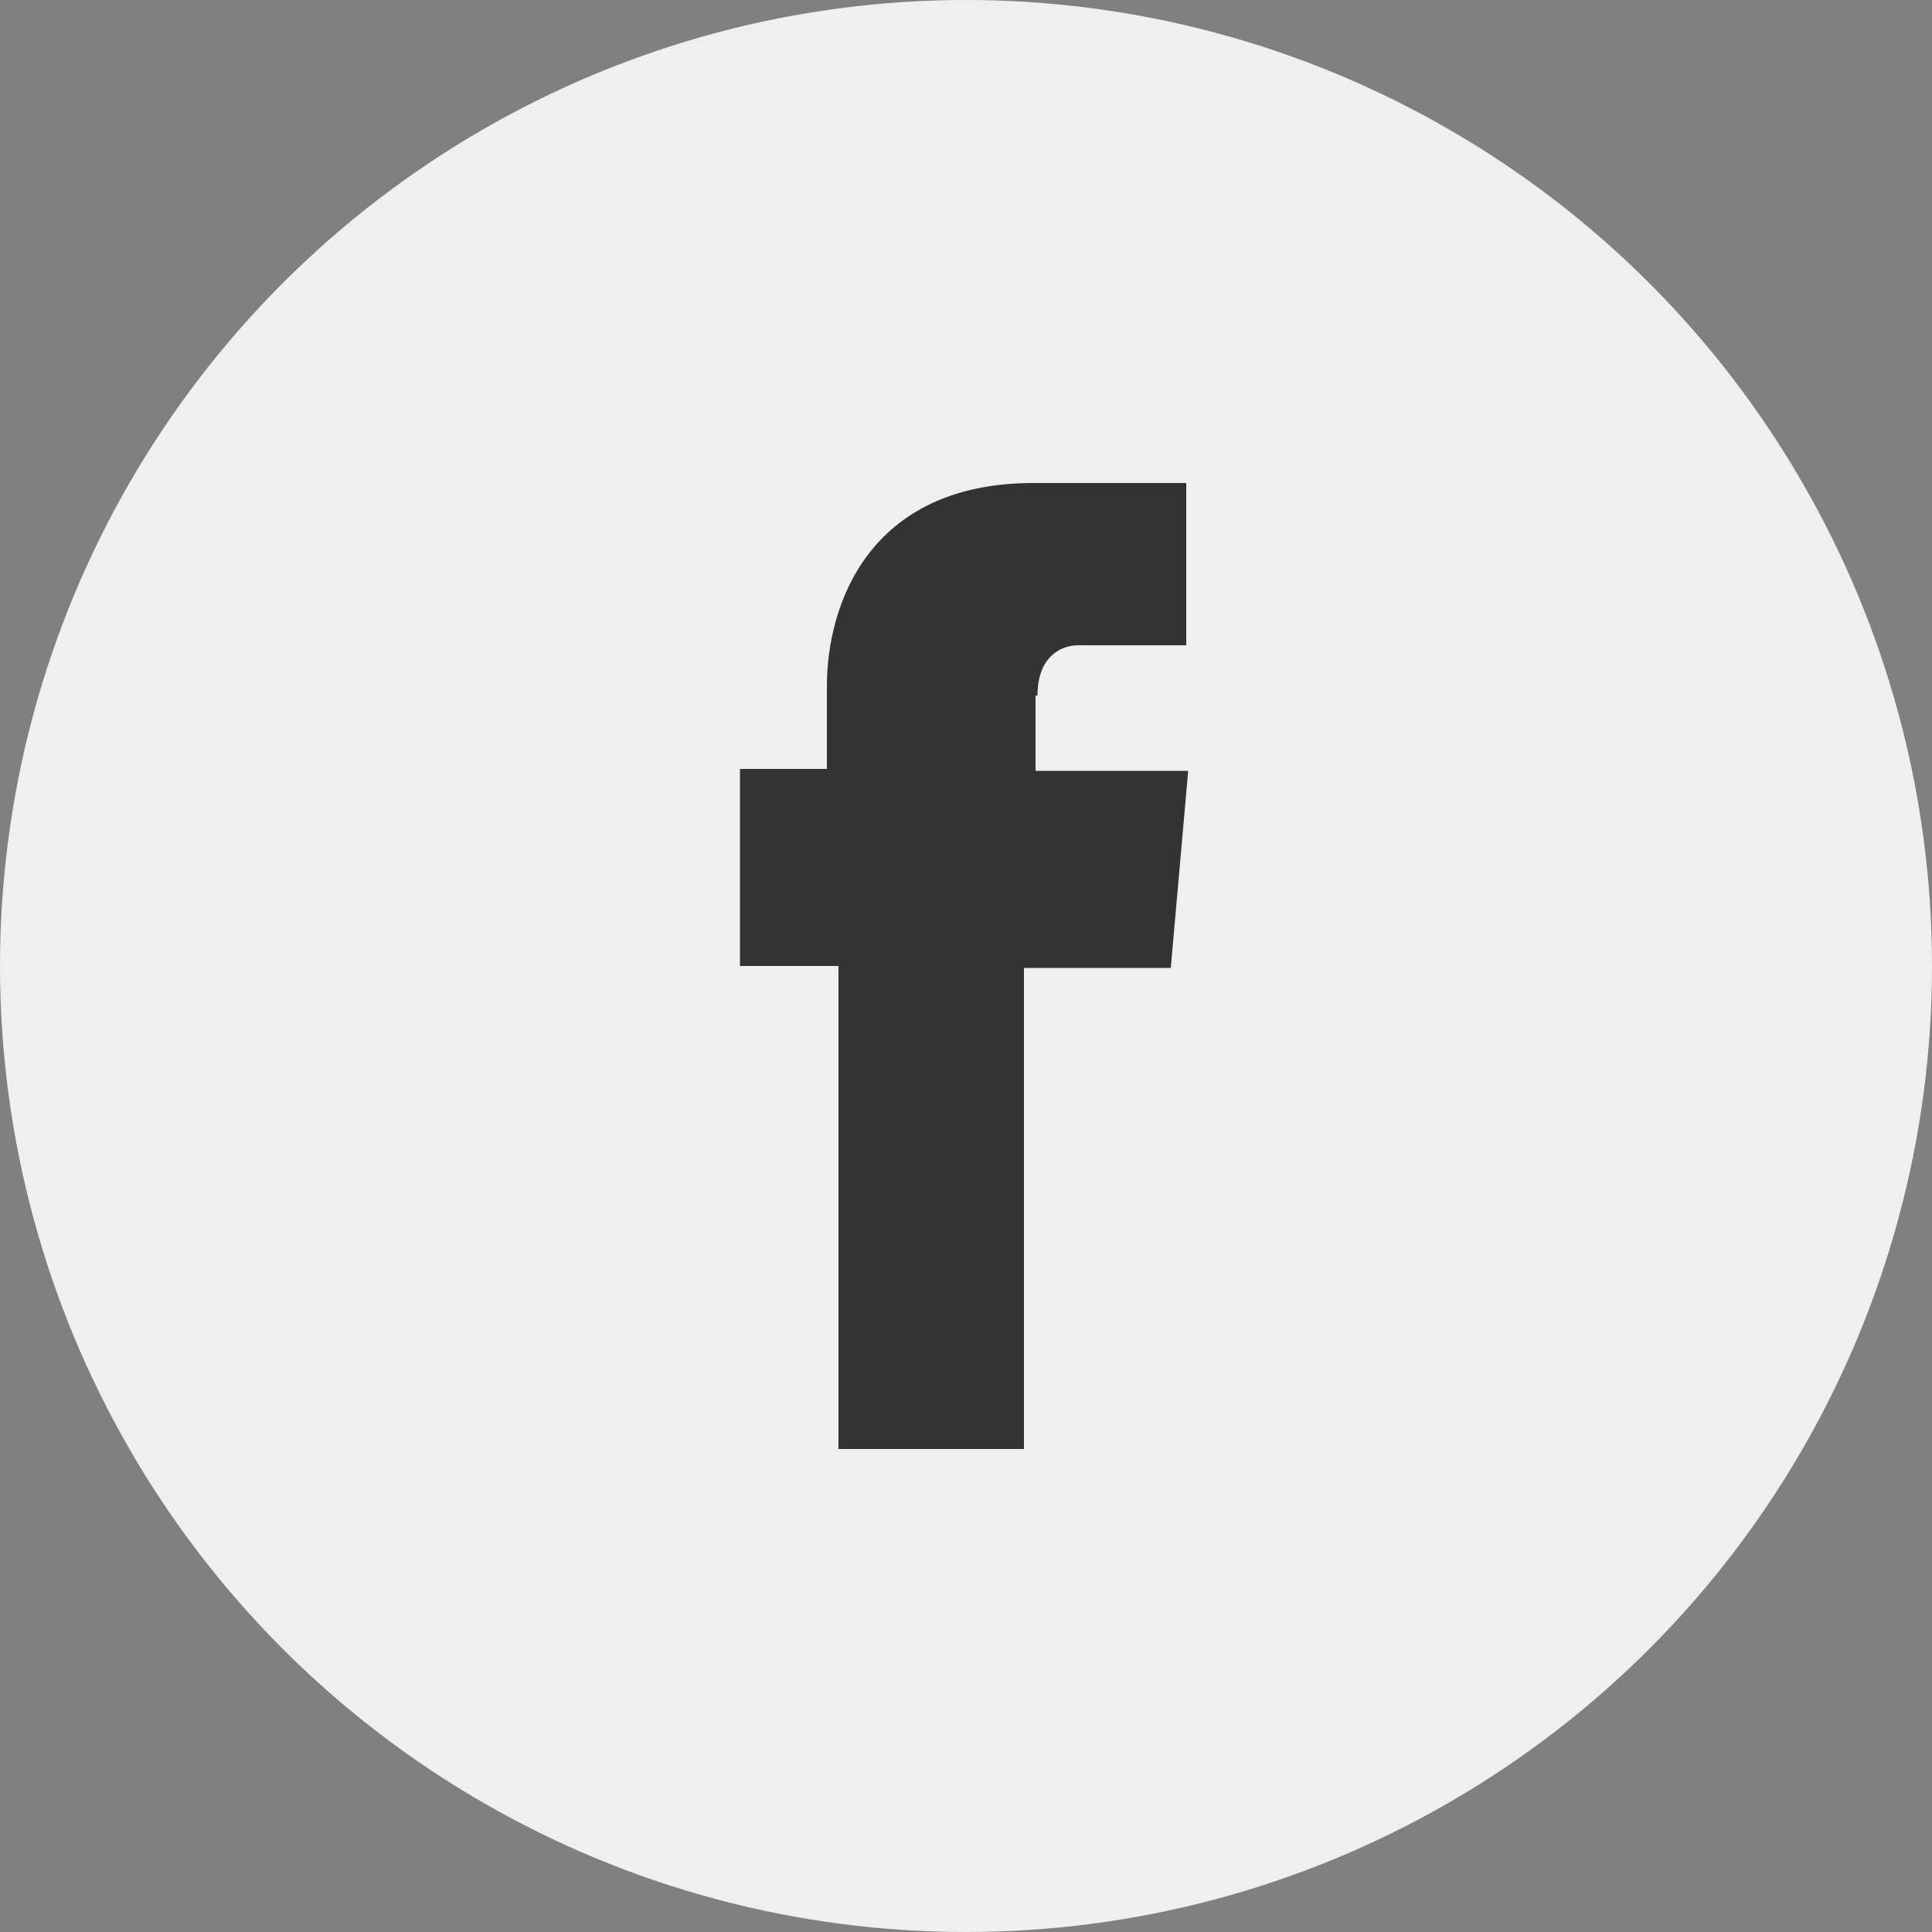
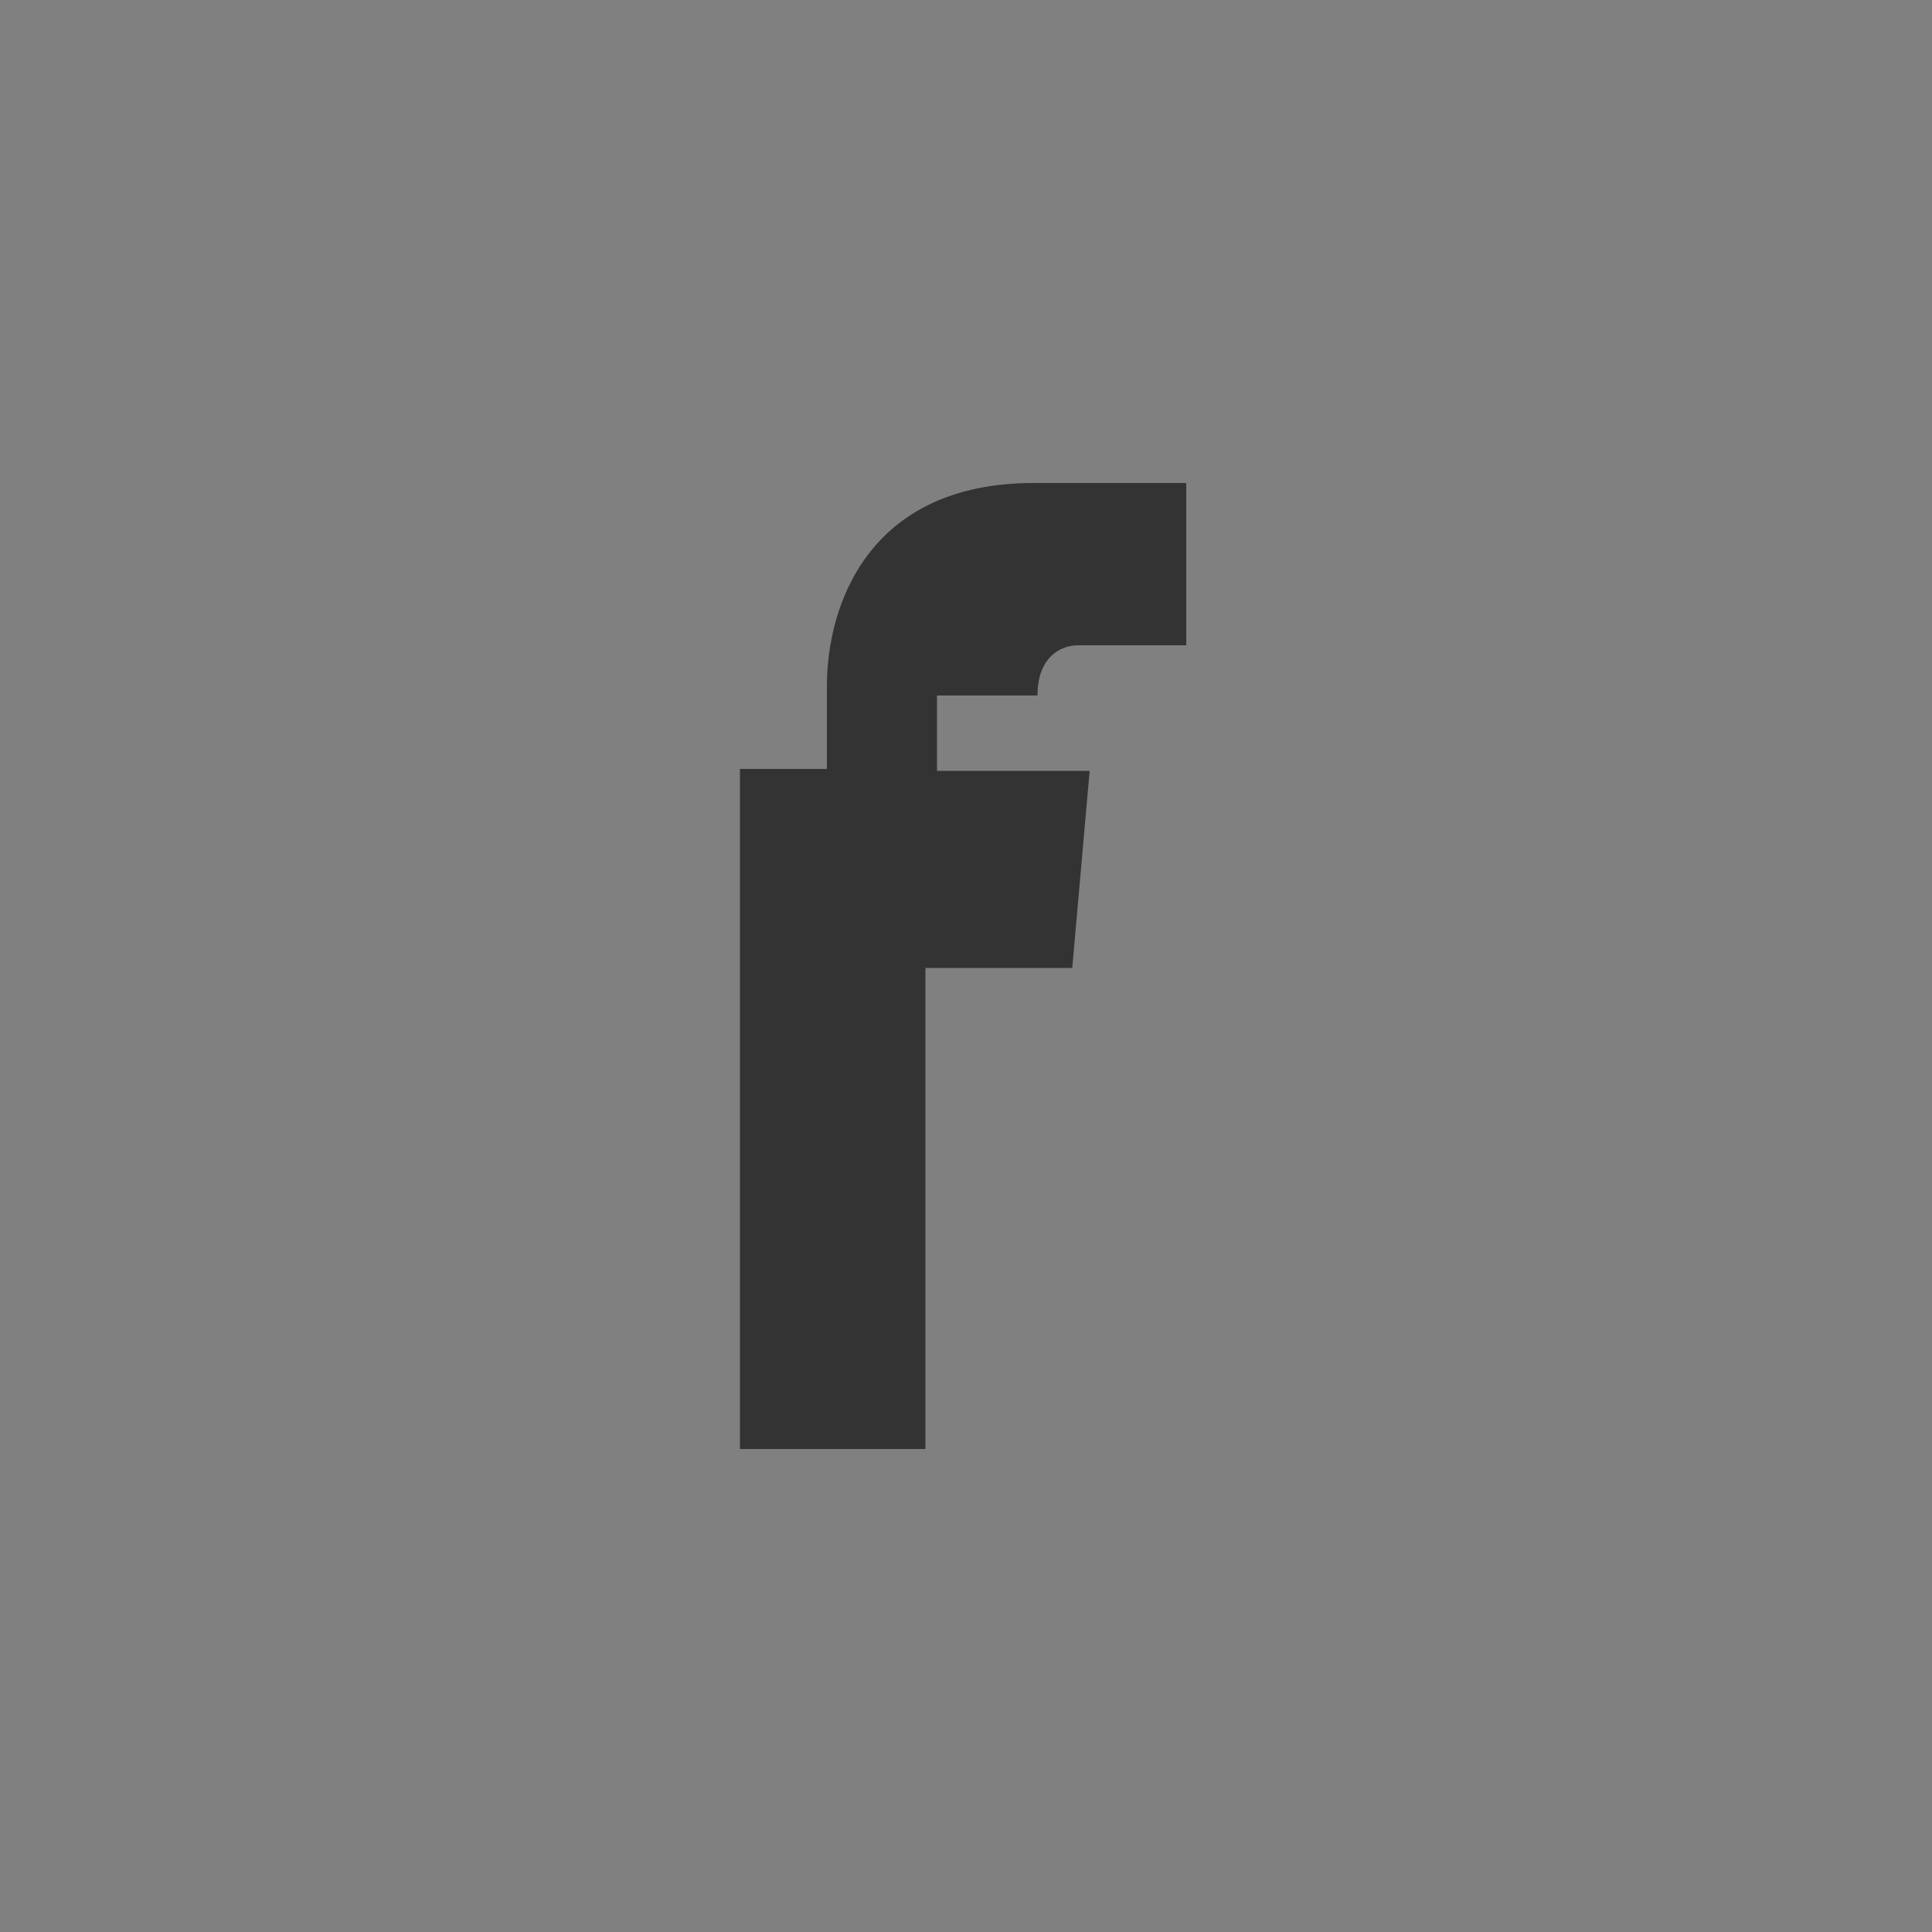
<svg xmlns="http://www.w3.org/2000/svg" id="Слой_1" x="0px" y="0px" viewBox="0 0 100 100" xml:space="preserve">
  <rect x="0" y="0" width="100" height="100" fill="#808080" stroke="none" />
-   <circle fill="#EFEFEF" cx="50" cy="50" r="50" />
-   <path fill="#333333" d="M53.7,36c0-2,1.2-2.6,2.1-2.6h5.6V25h-7.9c-8.6,0-10.7,6.4-10.7,10.5v4.3h-4.5v10.2h5.1V75h9.6V50.1h7.6 l0.9-10.2h-7.9V36z" />
+   <path fill="#333333" d="M53.7,36c0-2,1.2-2.6,2.1-2.6h5.6V25h-7.9c-8.6,0-10.7,6.4-10.7,10.5v4.3h-4.5v10.2V75h9.6V50.1h7.6 l0.9-10.2h-7.9V36z" />
</svg>